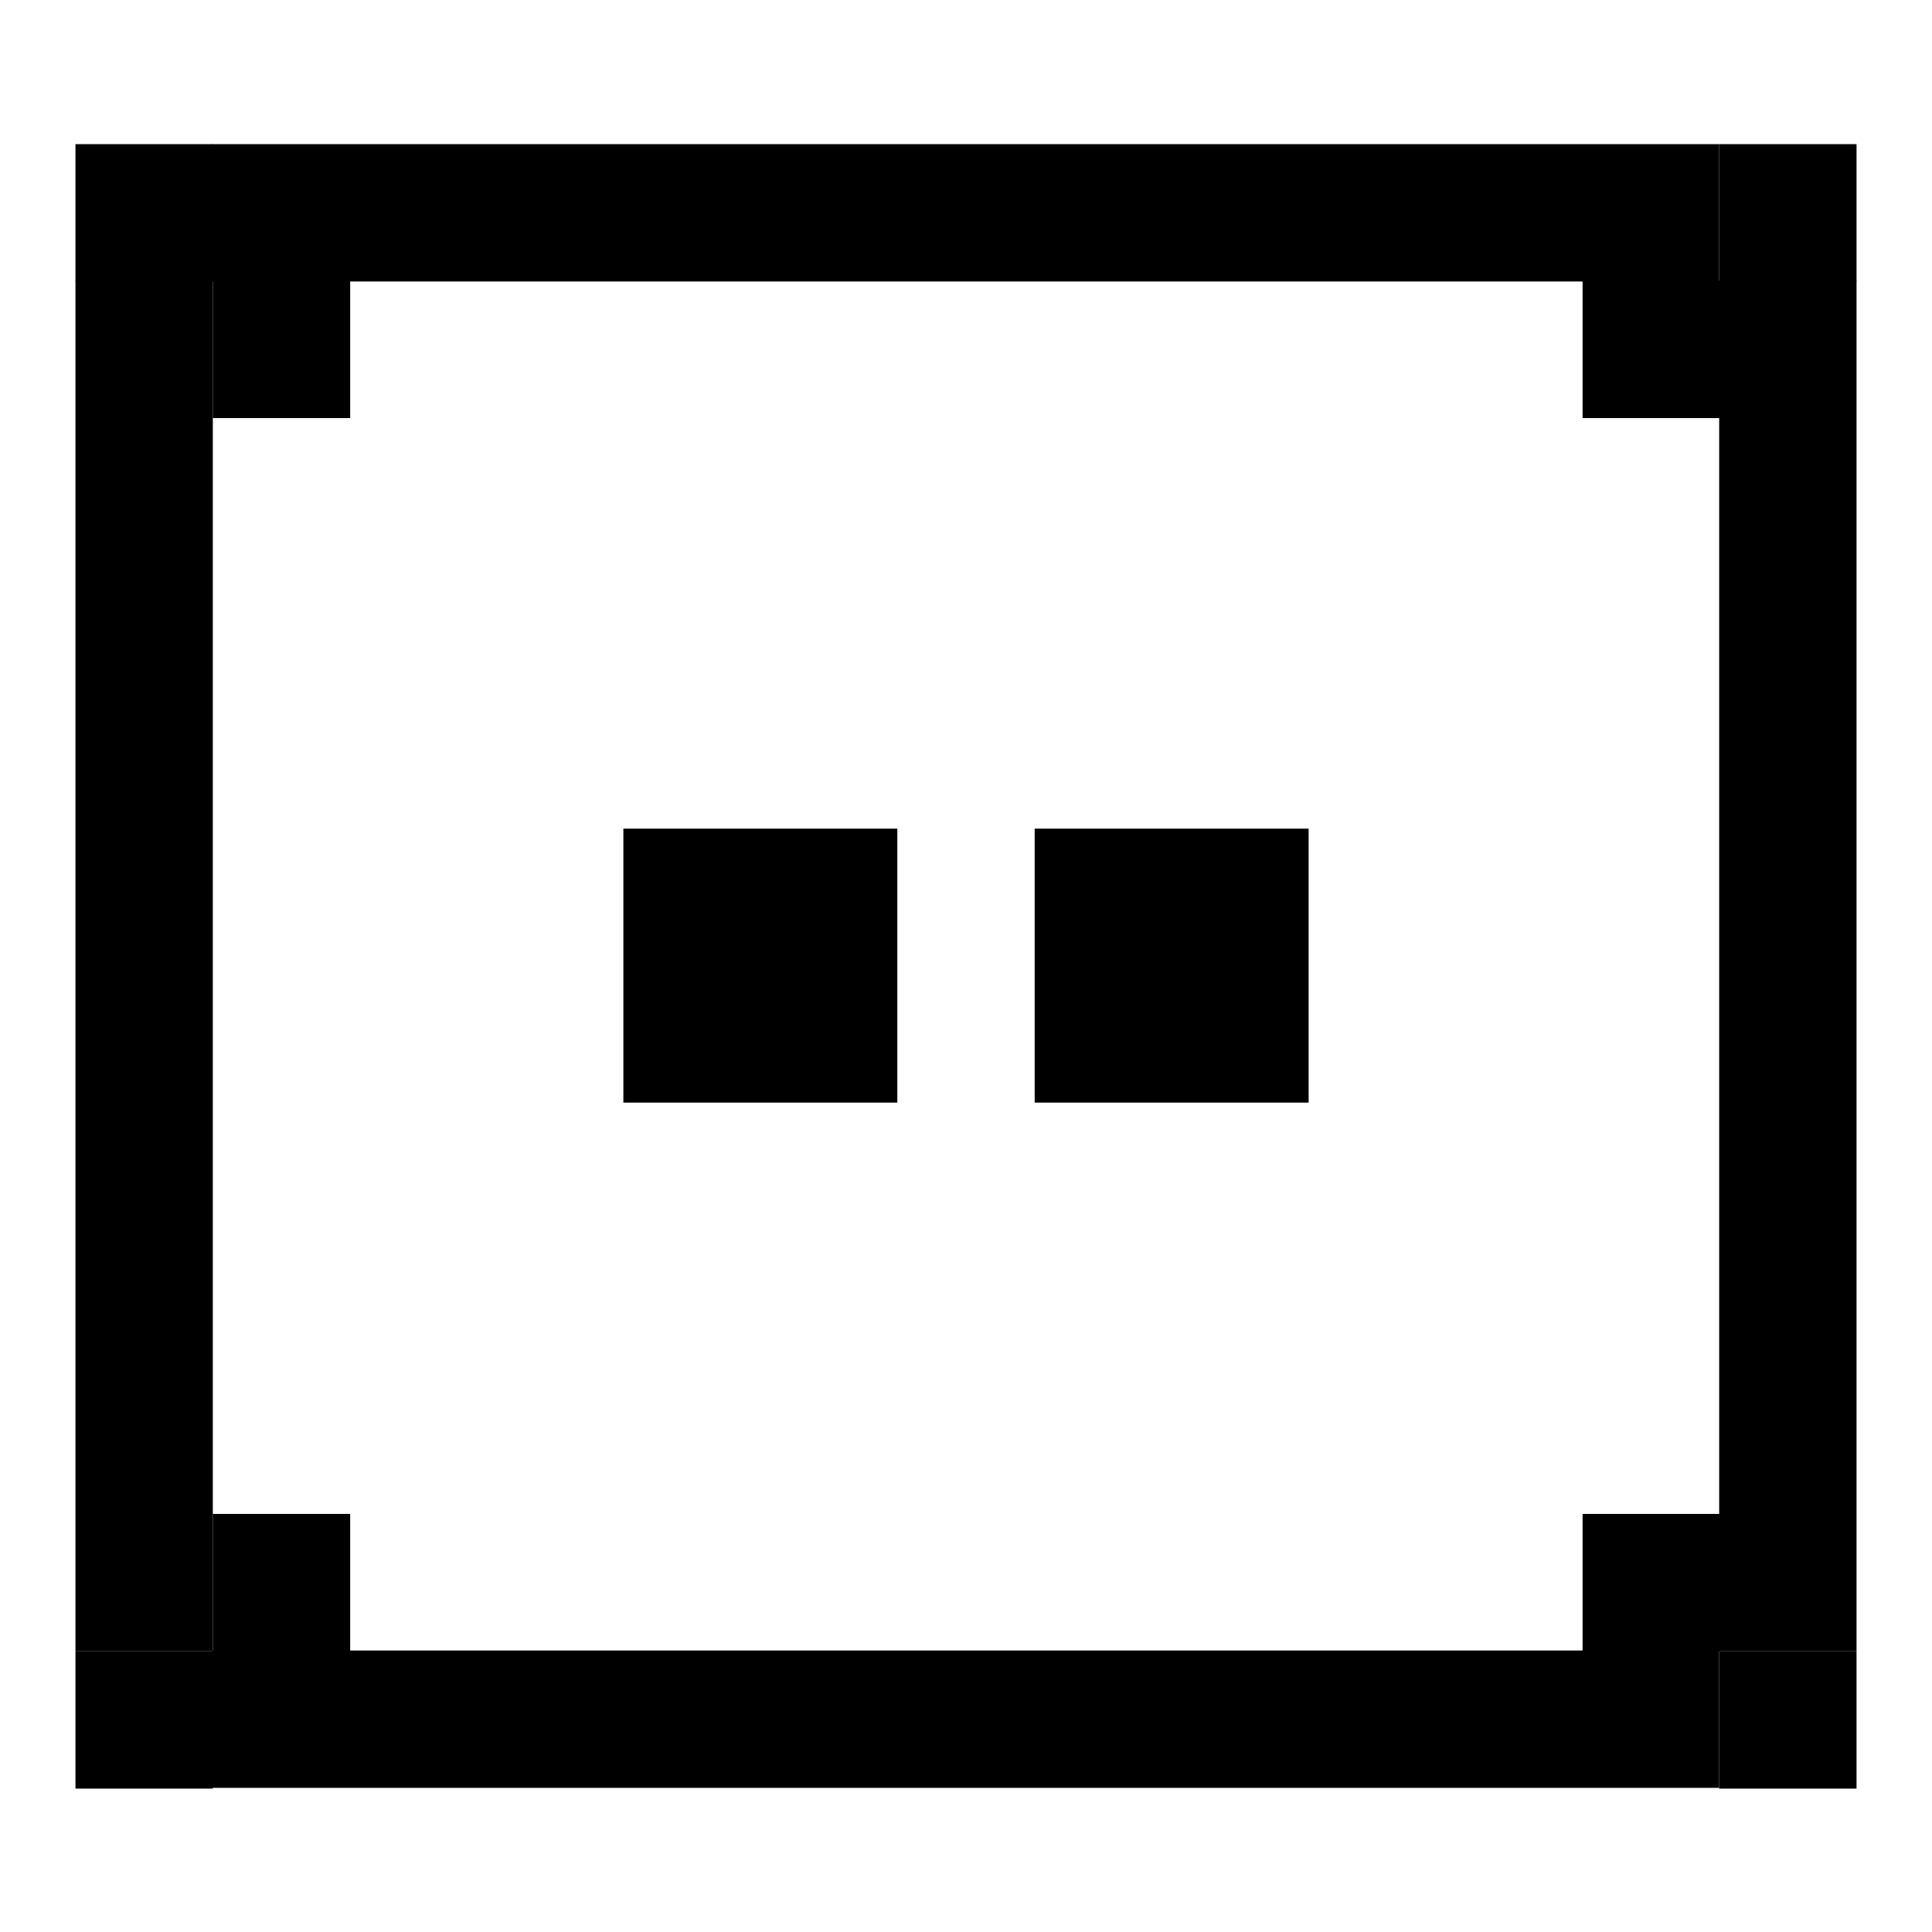
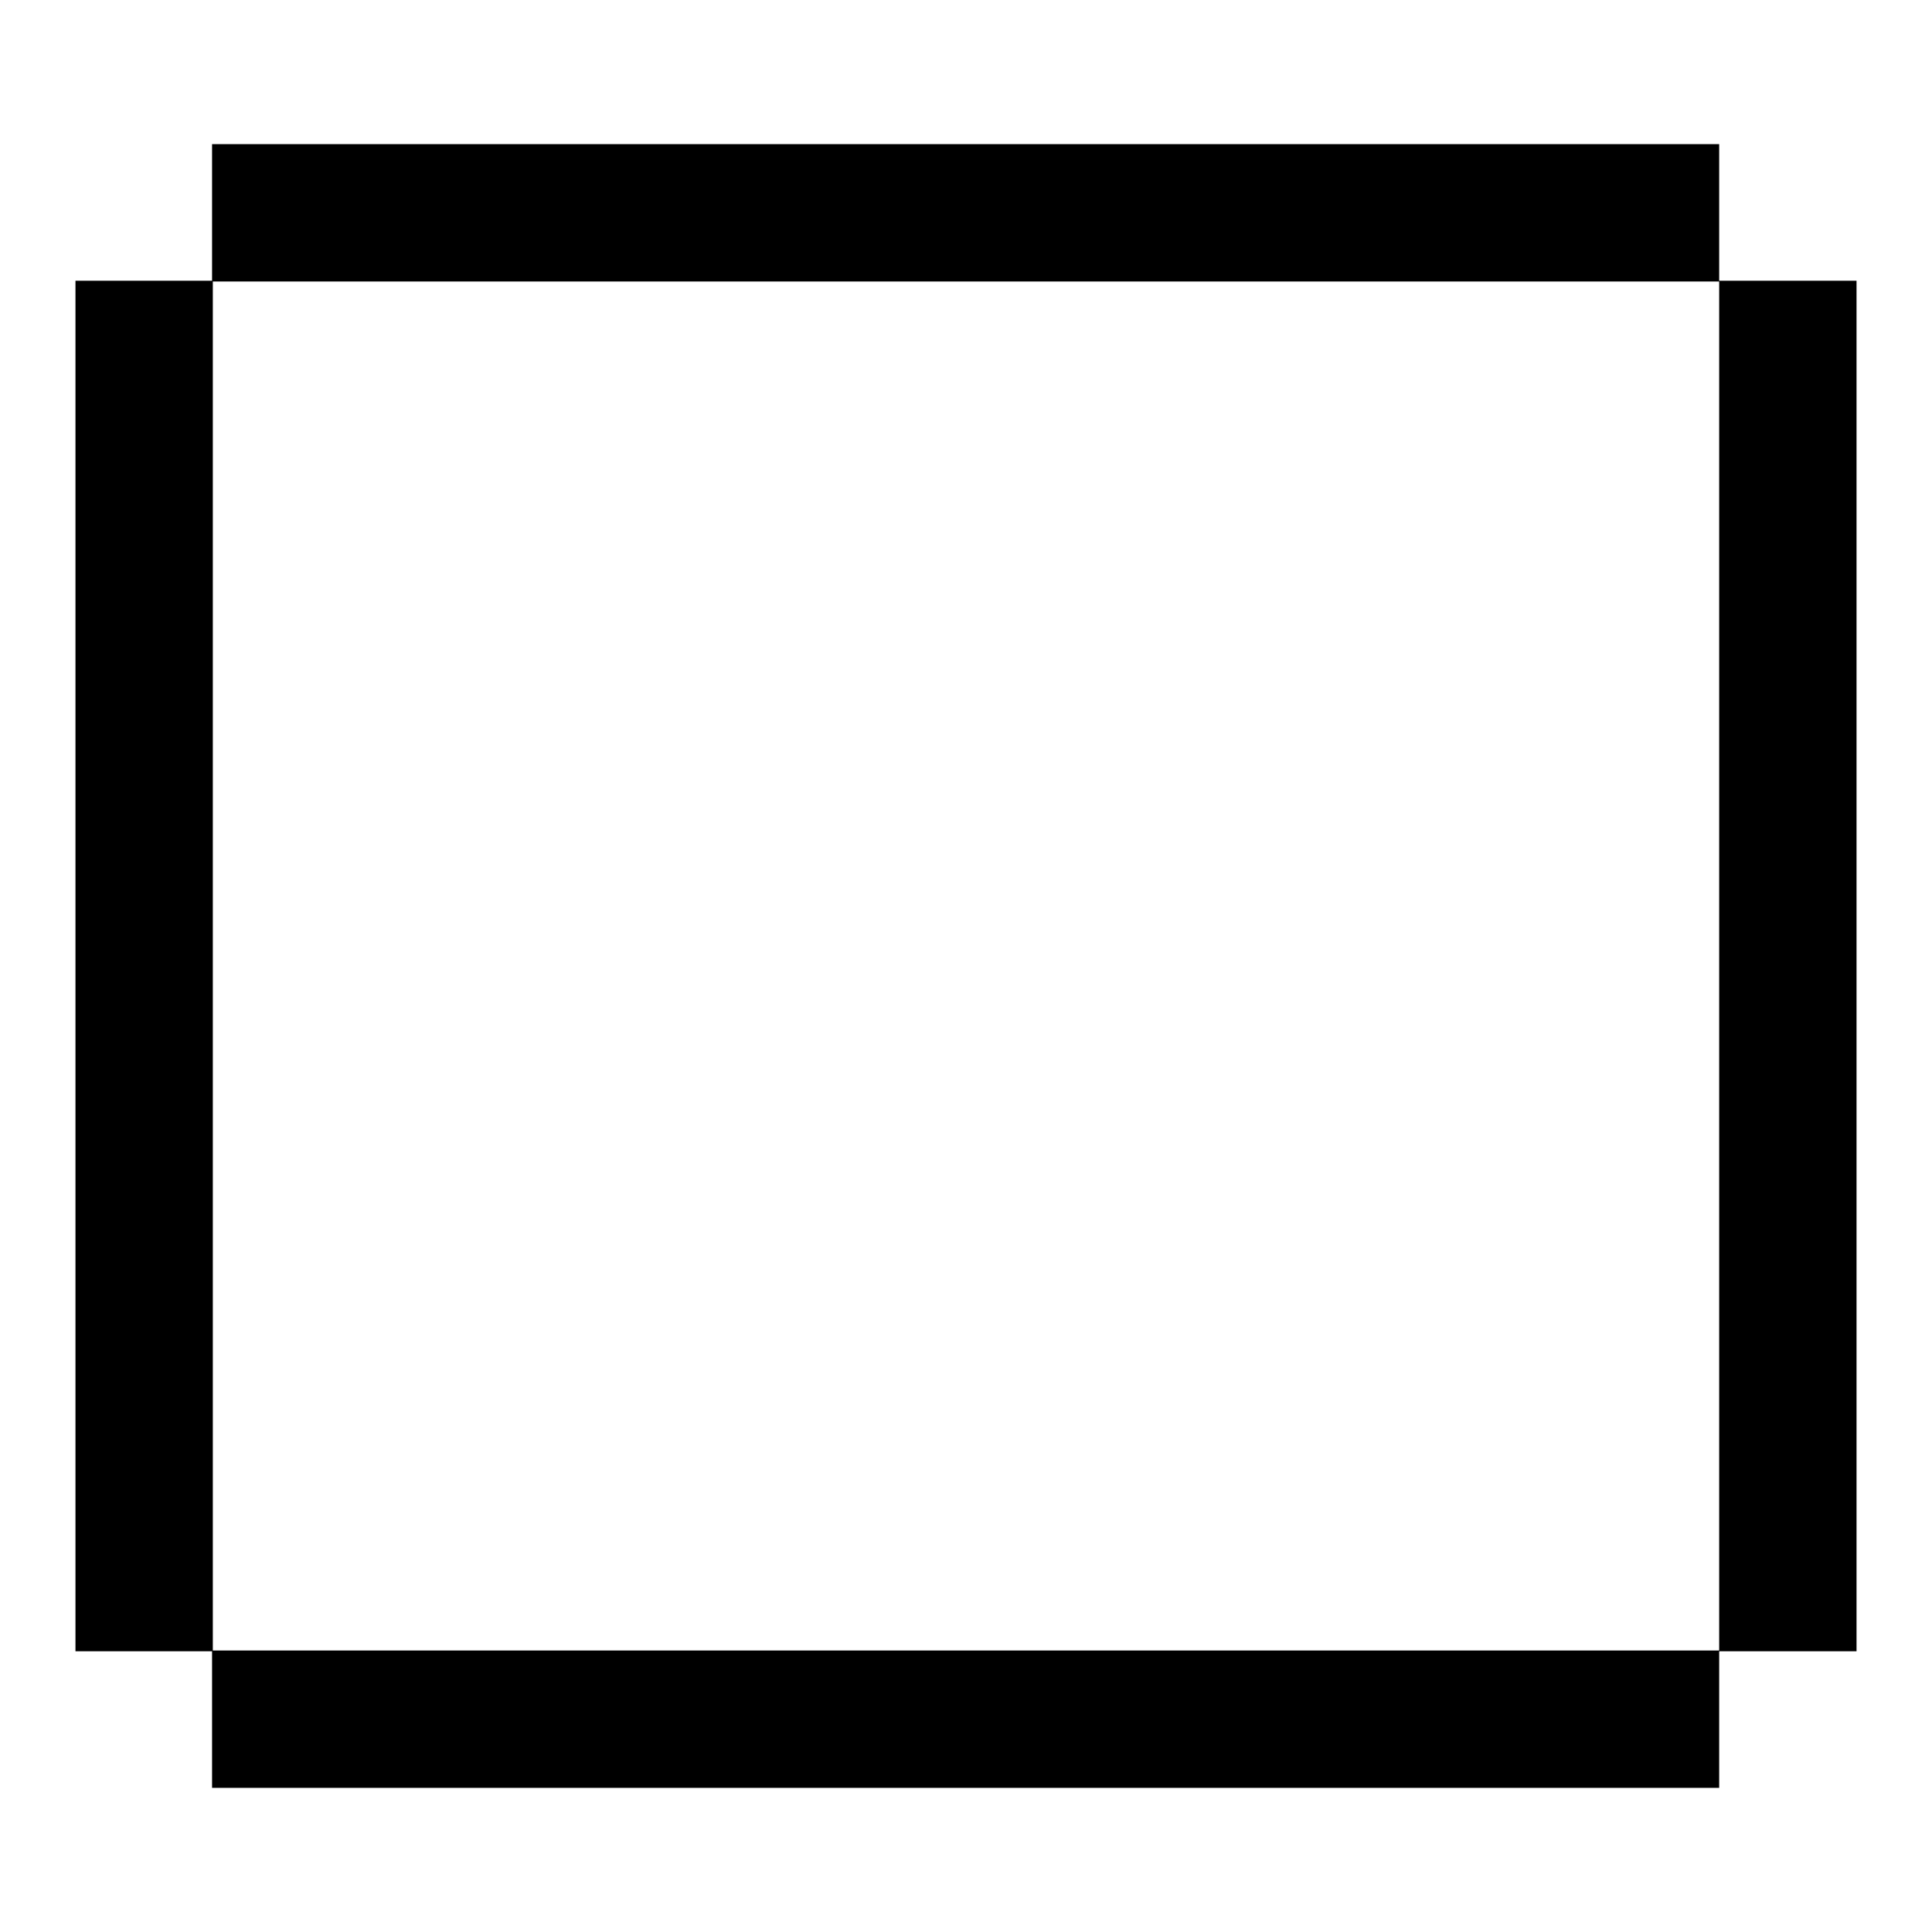
<svg xmlns="http://www.w3.org/2000/svg" version="1.1" x="0px" y="0px" viewBox="0 0 256 256" enable-background="new 0 0 256 256" xml:space="preserve">
  <g>
    <g>
-       <path fill="#000000" d="M82.6,109.8h36.3v36.3H82.6V109.8L82.6,109.8z" />
-       <path fill="#000000" d="M137.1,109.8h36.3v36.3h-36.3V109.8L137.1,109.8z" />
      <path fill="#000000" d="M10,46.3v163.4v9.1h18.2v-9.1V46.3v-9.1H10V46.3z M37.2,236.9h181.5h9.1v-18.2h-9.1H37.2h-9.1v18.2H37.2z M246,209.7V46.3v-9.1h-18.2v9.1v163.4v9.1H246V209.7z M218.8,19.1H37.2h-9.1v18.2h9.1h181.5h9.1V19.1H218.8z" />
-       <path fill="#000000" d="M10,19.1h18.2v18.2H10V19.1z M10,218.8h18.2v18.2H10V218.8z M227.8,19.1H246v18.2h-18.2V19.1z M227.8,218.8H246v18.2h-18.2V218.8z M209.7,200.6h18.2v18.2h-18.2V200.6z M28.2,200.6h18.2v18.2H28.2V200.6z M28.2,37.2h18.2v18.2H28.2V37.2z M209.7,37.2h18.2v18.2h-18.2V37.2z" />
    </g>
  </g>
</svg>